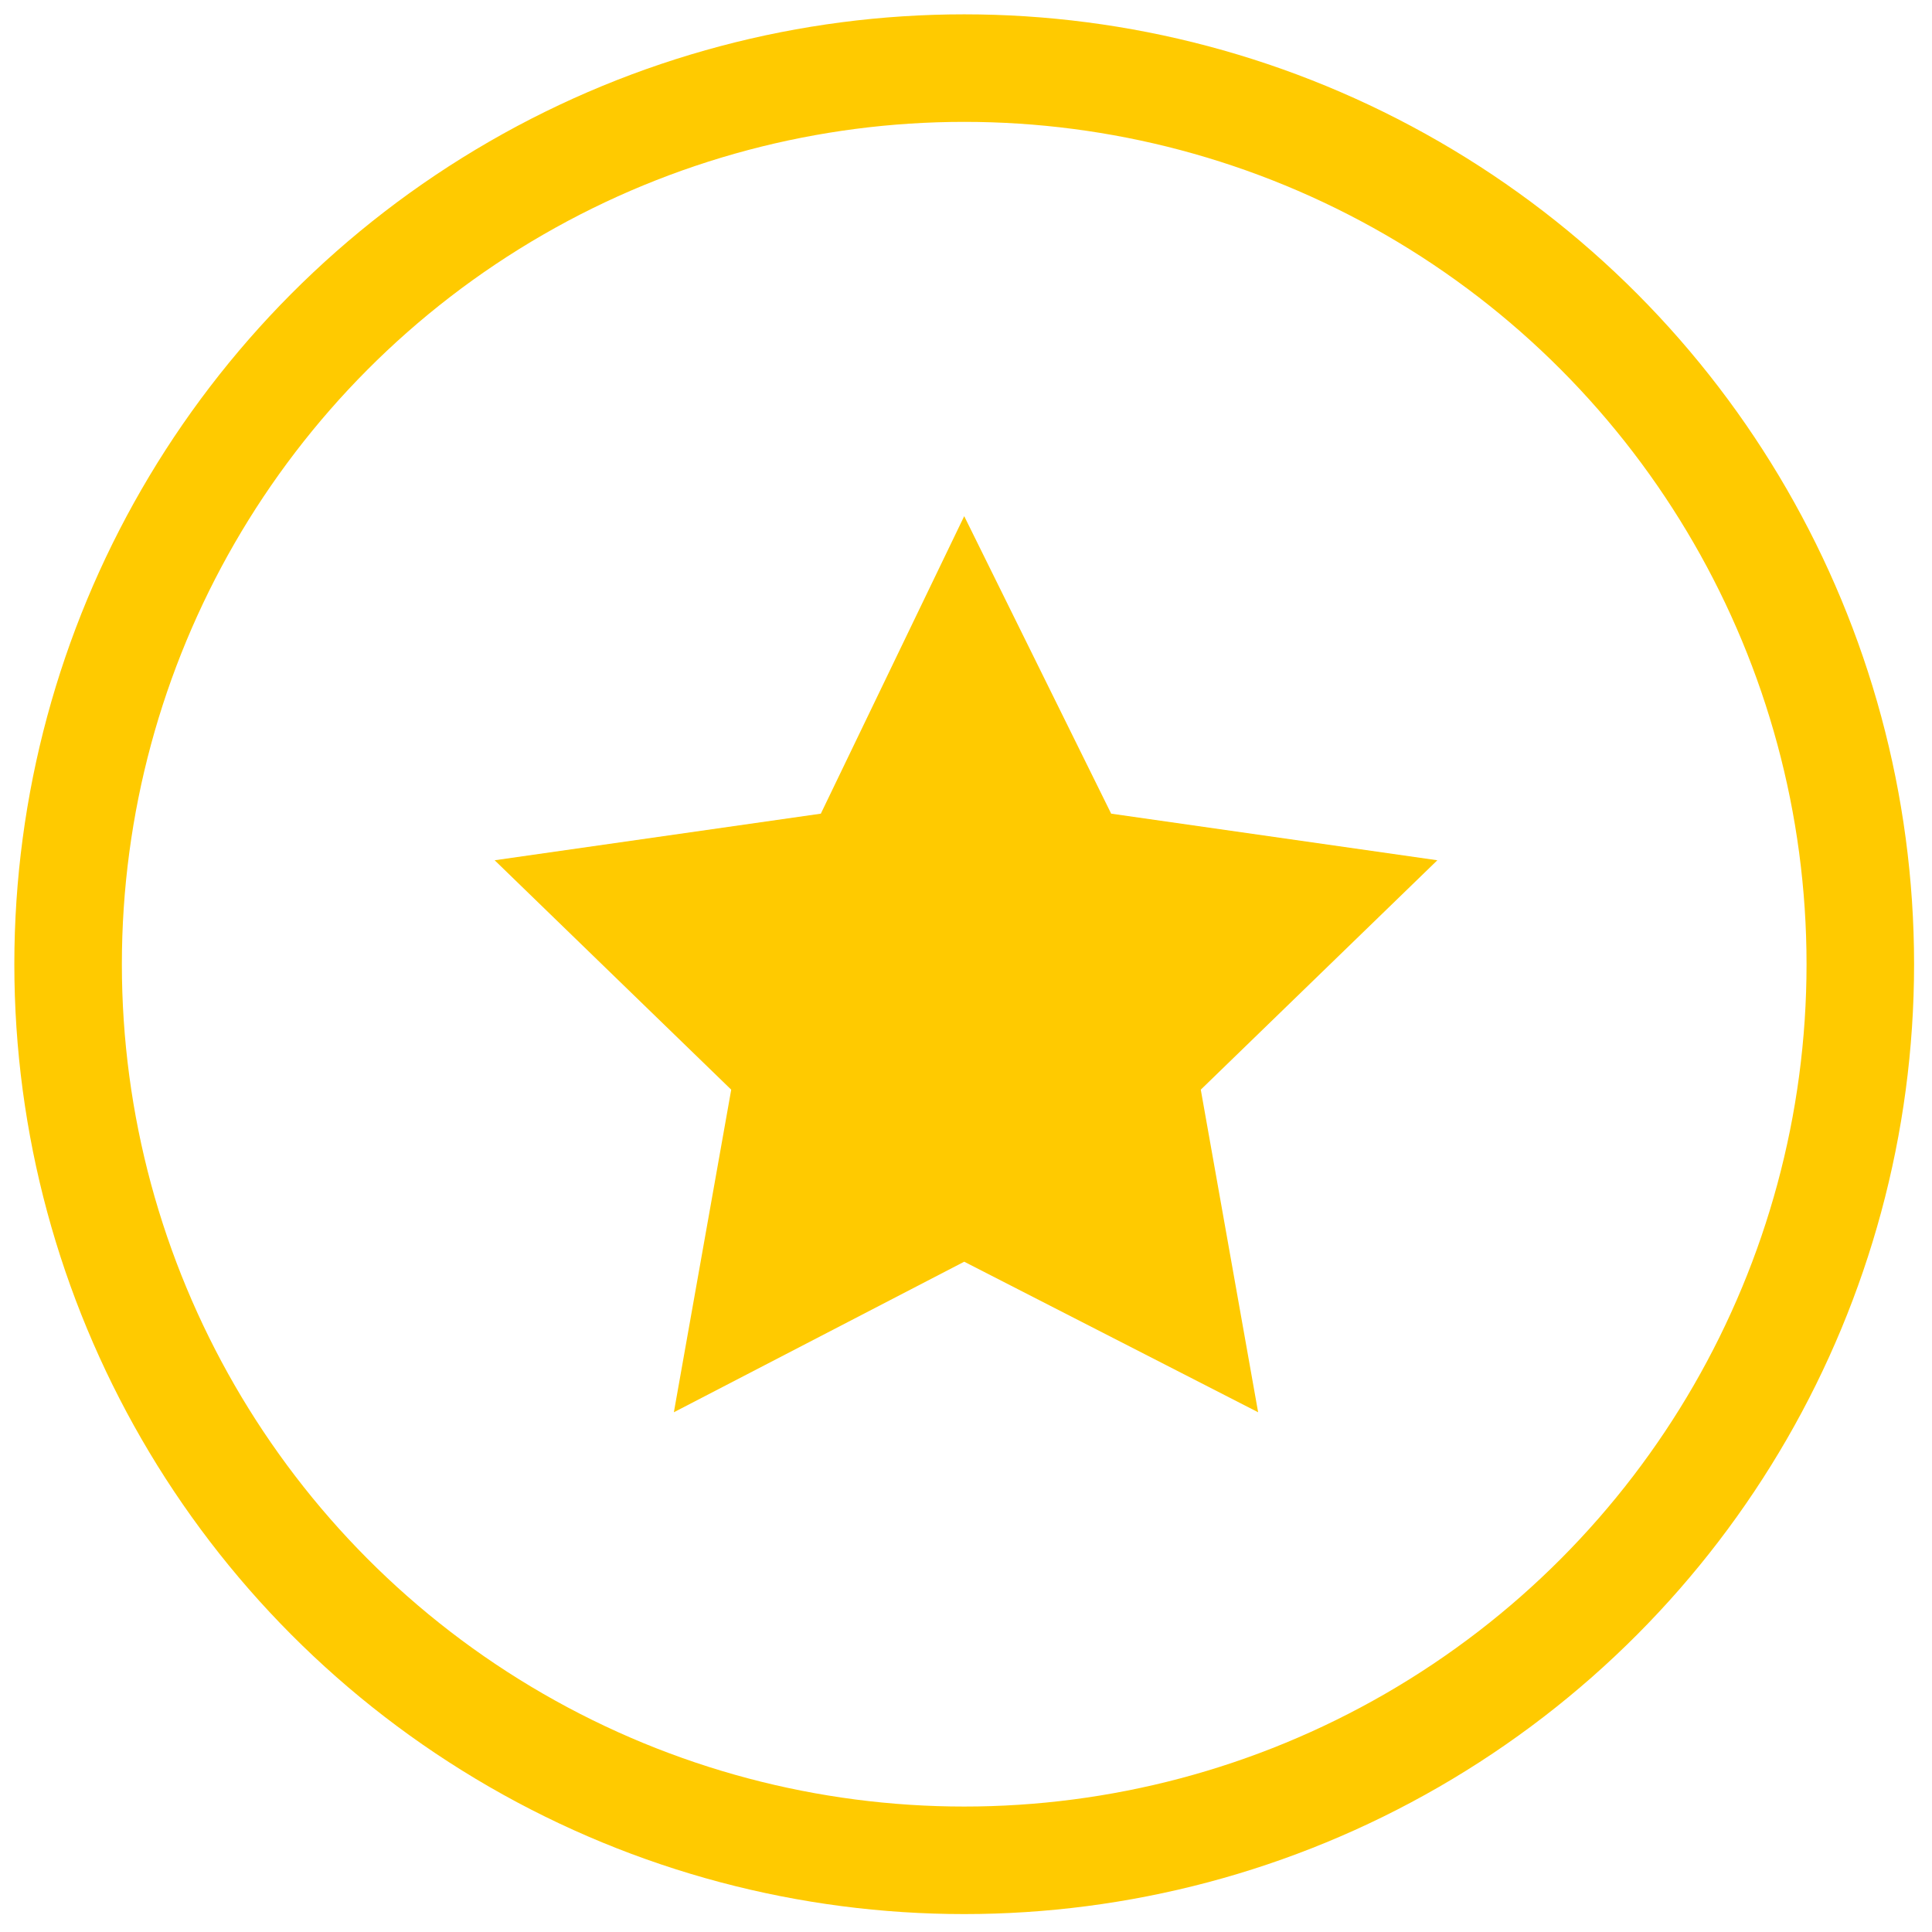
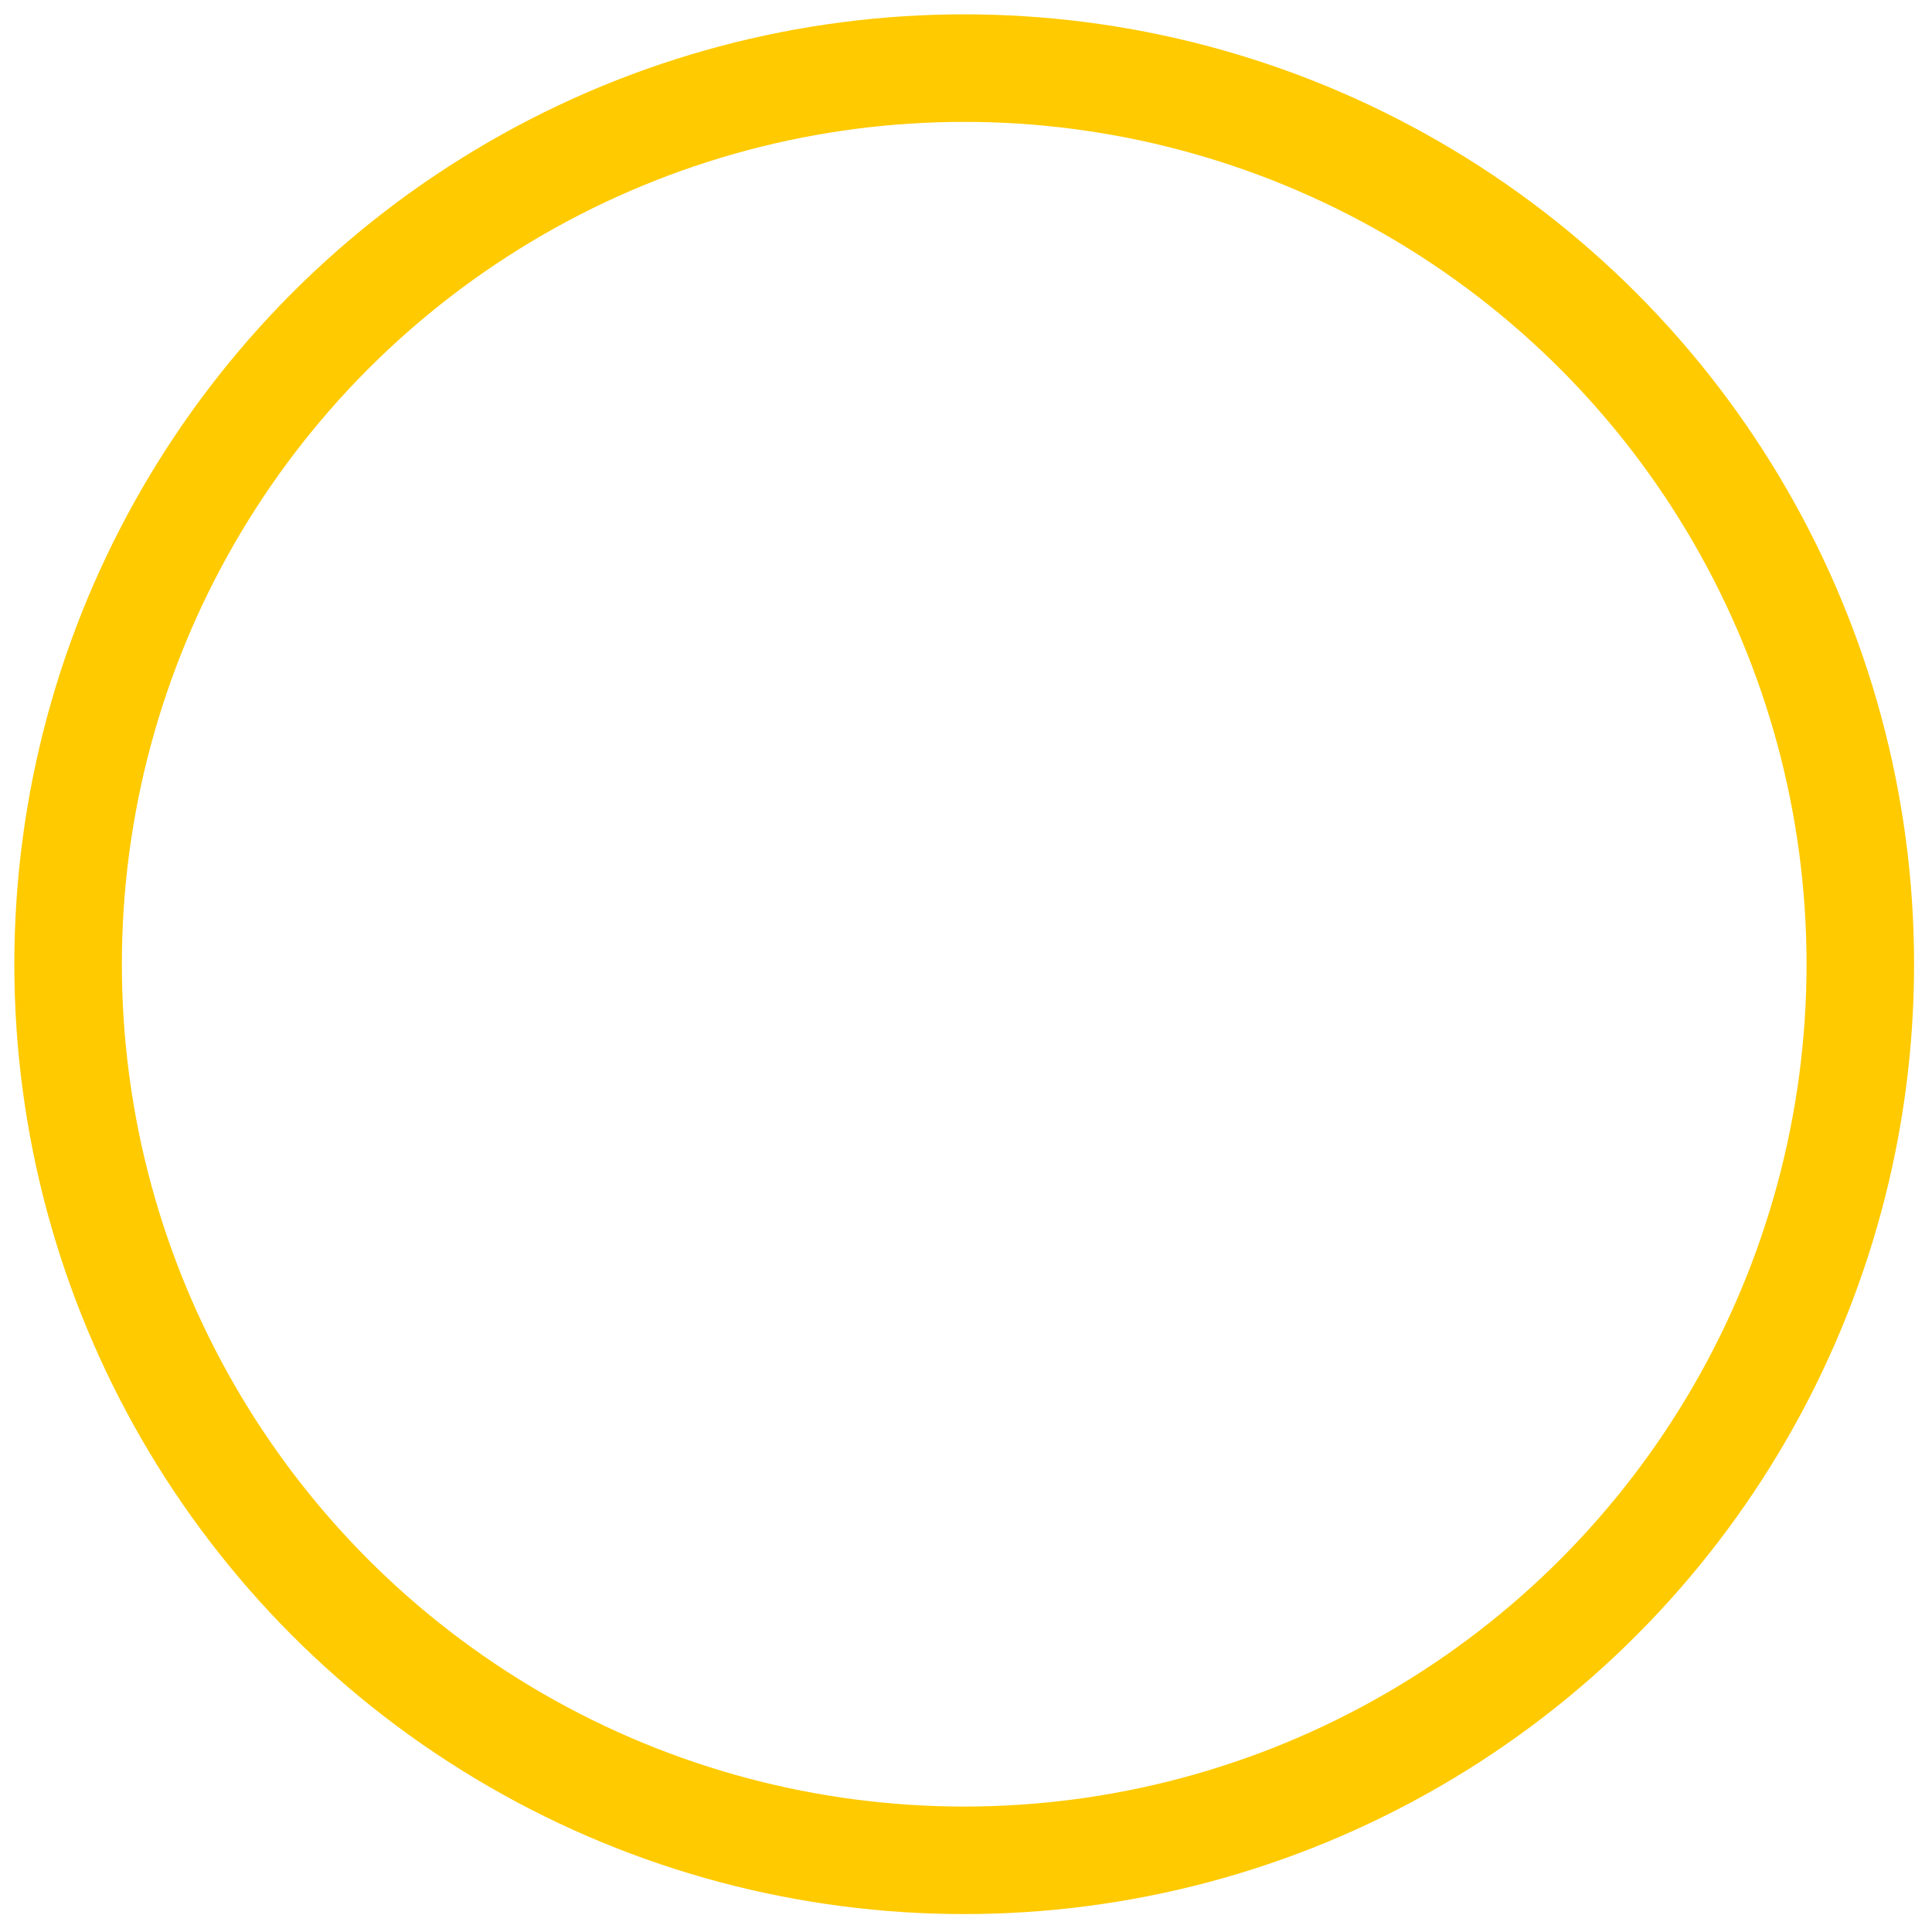
<svg xmlns="http://www.w3.org/2000/svg" version="1.1" id="Capa_1" x="0px" y="0px" viewBox="0 0 53.9 53.9" style="enable-background:new 0 0 53.9 53.9;" xml:space="preserve">
  <style type="text/css">
	.st0{fill:#FFCA00;}
	.st1{fill:none;stroke:#FFCA00;stroke-width:3;stroke-miterlimit:10;}
</style>
-   <polygon class="st0" points="26.9,14.4 31,22.7 40.1,24 33.5,30.4 35.1,39.4 26.9,35.2 18.8,39.4 20.4,30.4 13.8,24 22.9,22.7 " />
  <circle class="st1" cx="26.9" cy="26.9" r="25" />
</svg>